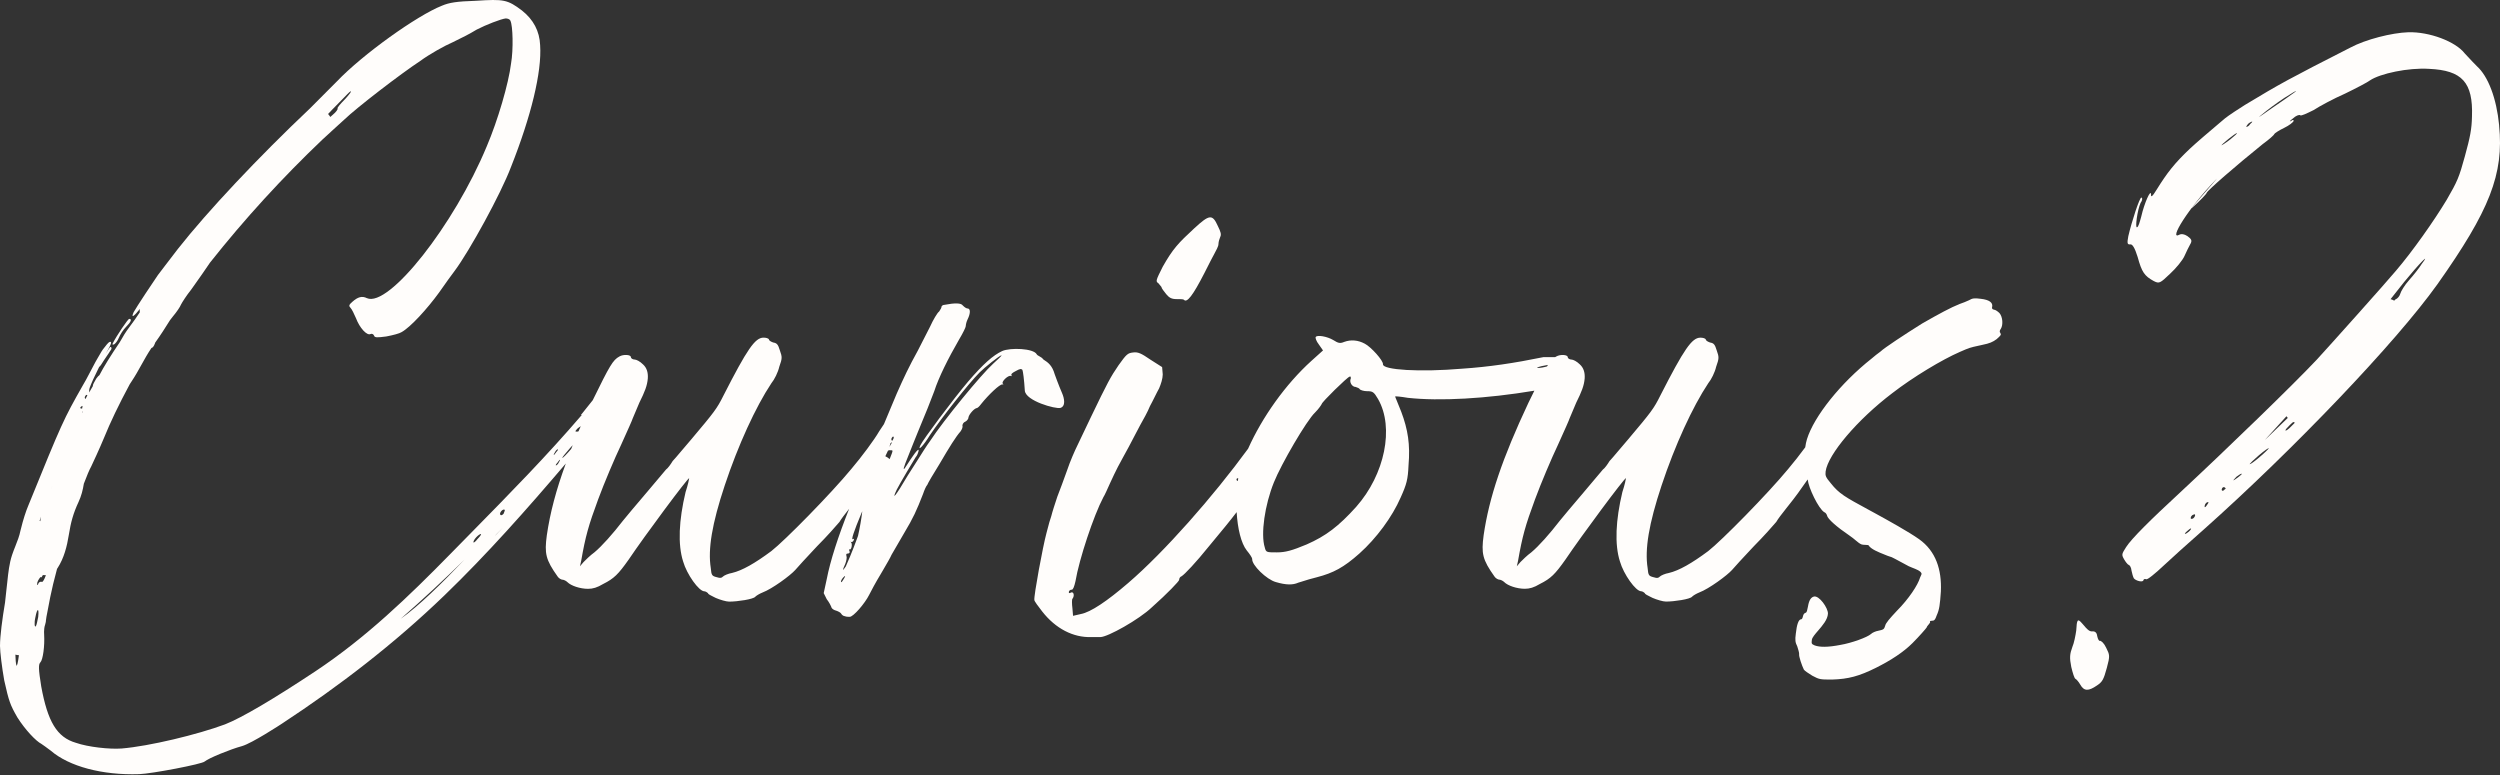
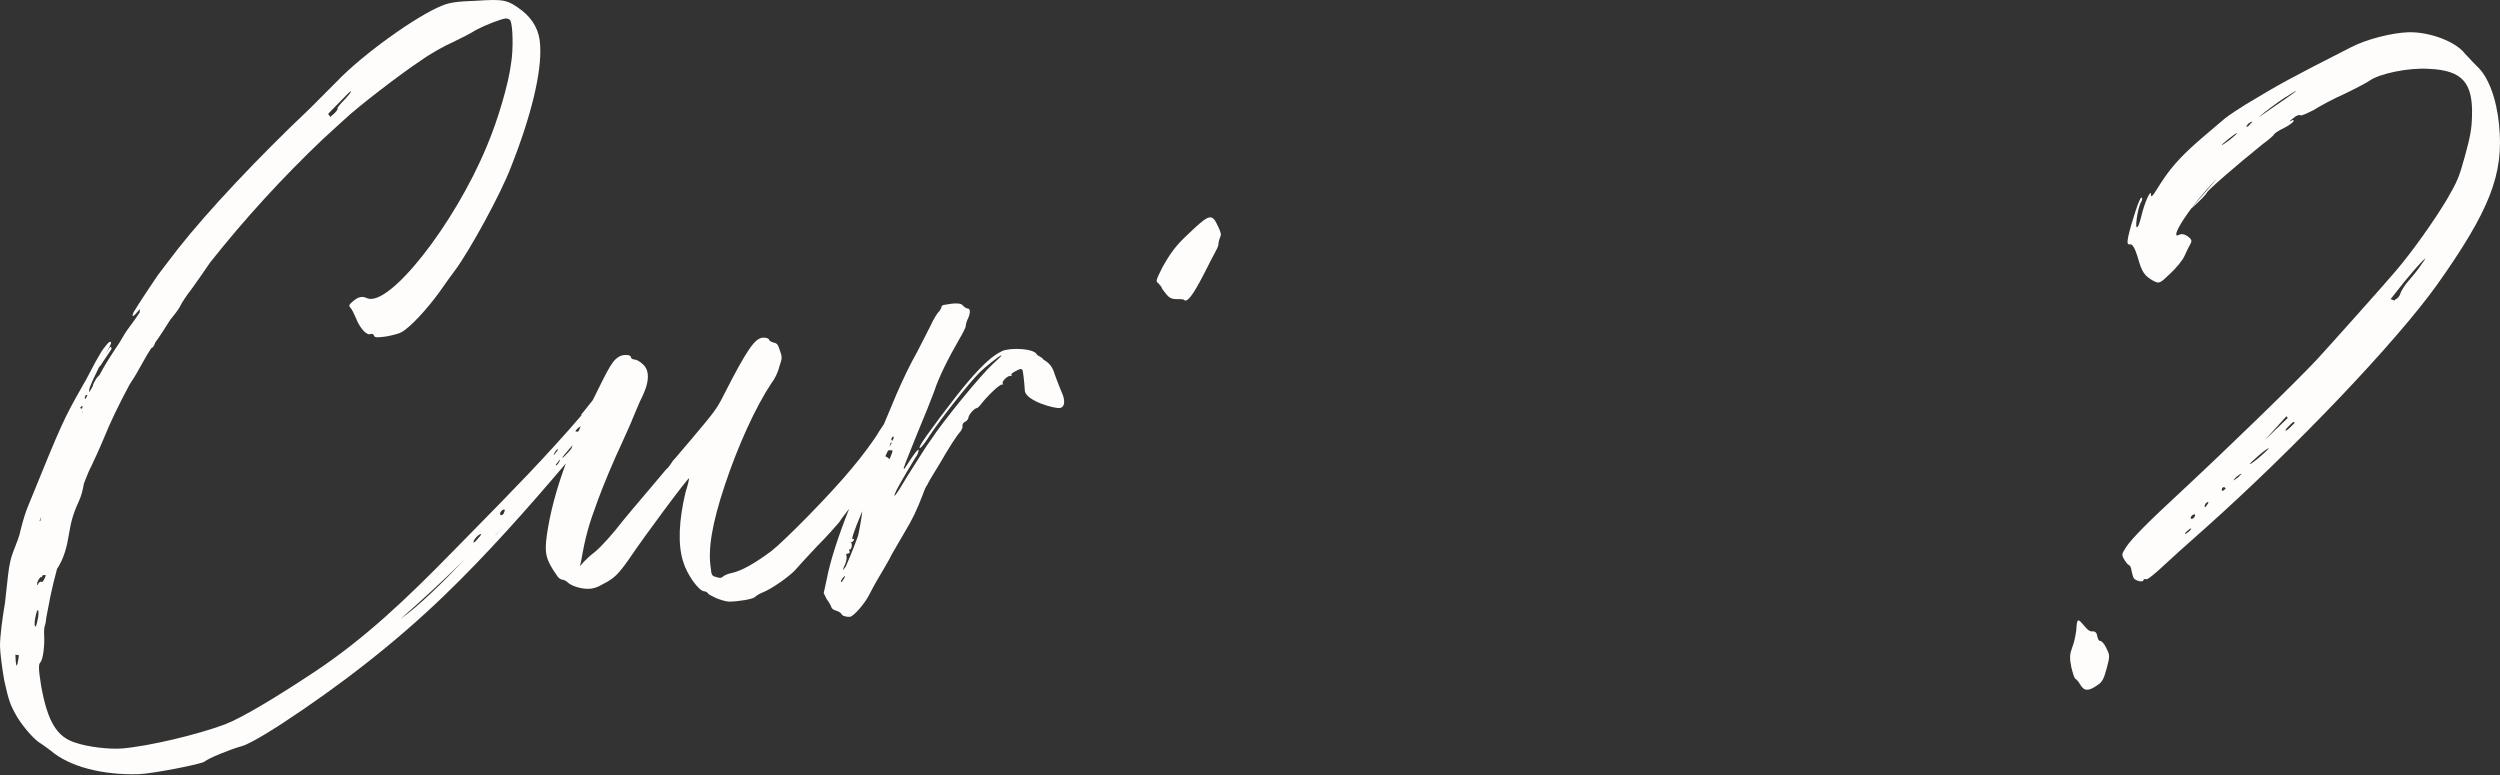
<svg xmlns="http://www.w3.org/2000/svg" width="200" height="62" viewBox="0 0 200 62" fill="none">
  <rect x="0" y="0" width="200" height="62" fill="#333333" stroke="none" />
  <path fill-rule="evenodd" clip-rule="evenodd" d="M84.967 31.453C85.142 31.855 85.285 32.507 84.813 32.64L84.835 32.632C84.45 32.74 82.034 32.07 81.985 31.242C81.936 30.415 81.841 29.686 81.792 29.587C81.694 29.491 81.599 29.491 81.259 29.686C80.968 29.833 80.87 29.929 80.919 30.027C80.951 30.092 80.935 30.108 80.87 30.076C80.674 29.98 80.046 30.564 80.239 30.709C80.303 30.742 80.286 30.758 80.19 30.758C79.997 30.709 79.077 31.586 78.495 32.315C78.35 32.511 78.205 32.656 78.108 32.656C77.912 32.706 77.526 33.143 77.477 33.386C77.477 33.533 77.332 33.678 77.234 33.727C77.09 33.776 76.992 33.923 76.992 34.068C77.041 34.164 76.945 34.361 76.848 34.506C76.461 34.945 75.977 35.723 75.152 37.133C74.668 37.912 74.232 38.643 74.183 38.788C74.086 38.886 73.941 39.225 73.843 39.518C73.31 40.88 73.068 41.416 72.341 42.631C71.952 43.312 71.468 44.139 71.323 44.383C71.242 44.585 70.928 45.123 70.629 45.634L70.628 45.635L70.628 45.635L70.626 45.639C70.566 45.741 70.507 45.842 70.45 45.939C70.064 46.573 69.675 47.302 69.53 47.594C69.19 48.275 68.27 49.346 67.979 49.346C67.883 49.346 67.69 49.346 67.592 49.296C67.495 49.296 67.35 49.2 67.301 49.102C67.252 49.004 67.057 48.908 66.912 48.859C66.719 48.81 66.575 48.714 66.526 48.616C66.479 48.471 66.332 48.179 66.139 47.936L65.897 47.449L66.139 46.33C66.428 44.844 67.039 42.954 67.932 40.703L67.869 40.784C67.59 41.138 67.297 41.51 67.157 41.757C66.915 42.047 66.139 42.924 65.364 43.702L65.18 43.898C64.511 44.615 63.841 45.333 63.619 45.6C63.23 46.038 61.777 47.108 61.002 47.4C60.759 47.498 60.517 47.644 60.419 47.742C60.273 47.936 59.013 48.13 58.335 48.13C58.093 48.13 57.608 47.983 57.268 47.838C57.242 47.824 57.215 47.811 57.188 47.798C57.166 47.787 57.143 47.776 57.121 47.765L57.12 47.765C56.873 47.645 56.637 47.531 56.637 47.449C56.589 47.402 56.444 47.304 56.346 47.304C55.911 47.304 54.942 45.941 54.651 44.92C54.213 43.559 54.311 41.612 54.844 39.374C55.038 38.79 55.135 38.304 55.135 38.255C55.038 38.206 51.597 42.828 50.289 44.773C49.464 45.939 49.127 46.281 48.253 46.718C47.769 47.008 47.429 47.106 47.042 47.106C46.411 47.106 45.684 46.863 45.393 46.571C45.298 46.475 45.104 46.377 45.007 46.377C44.909 46.377 44.716 46.279 44.618 46.133C43.647 44.771 43.551 44.284 43.745 42.826C44.003 41.042 44.486 39.203 45.265 37.082C42.163 40.725 38.977 44.331 35.548 47.637C31.554 51.487 27.182 54.854 22.561 57.888C22.482 57.941 20.174 59.453 19.361 59.688C18.421 59.942 16.683 60.655 16.373 60.92C16.172 61.127 12.158 61.895 11.134 61.932C8.179 62.028 5.522 61.315 4.055 60.048C3.741 59.815 3.428 59.582 3.304 59.506C2.878 59.288 2.025 58.397 1.388 57.39C0.806 56.374 0.716 56.113 0.34 54.439C0.159 53.42 0.004 52.171 0 51.673C0.002 50.888 0.181 49.521 0.403 48.201C0.434 47.892 0.469 47.583 0.504 47.273C0.529 47.053 0.554 46.833 0.578 46.612L0.588 46.519C0.664 45.804 0.74 45.08 0.967 44.395C1.046 44.155 1.138 43.925 1.229 43.695C1.391 43.288 1.551 42.884 1.639 42.441C1.651 42.382 1.665 42.327 1.683 42.274C1.842 41.612 2.072 40.895 2.27 40.431C4.985 33.754 5.077 33.562 6.623 30.834C6.75 30.638 6.973 30.213 7.231 29.723L7.231 29.722C7.363 29.471 7.504 29.203 7.645 28.94C7.729 28.798 7.806 28.664 7.876 28.539L7.877 28.539C8.044 28.244 8.182 28 8.329 27.83C8.355 27.802 8.387 27.759 8.425 27.71C8.56 27.532 8.755 27.277 8.867 27.36C8.96 27.43 8.71 27.855 8.556 28.118C8.512 28.192 8.476 28.253 8.457 28.29C8.505 28.217 8.546 28.153 8.582 28.098L8.583 28.097C8.761 27.822 8.81 27.746 8.849 27.751C8.863 27.753 8.876 27.766 8.894 27.785C8.897 27.787 8.9 27.791 8.903 27.794C8.95 27.843 8.903 27.988 8.806 28.086C8.775 28.148 8.667 28.306 8.543 28.487L8.543 28.488L8.542 28.488L8.542 28.488L8.542 28.489C8.469 28.595 8.392 28.708 8.321 28.815C8.177 29.058 7.983 29.351 7.934 29.351C7.535 30.149 7.299 30.677 7.181 31.008C7.134 31.136 7.126 31.267 7.134 31.398C7.232 31.222 7.332 31.048 7.434 30.877C7.433 30.876 7.433 30.876 7.432 30.875C7.43 30.874 7.427 30.872 7.427 30.869C7.415 30.782 7.554 30.542 7.693 30.302L7.698 30.292C7.81 30.135 7.896 30.047 7.955 30.011C8.27 29.389 8.899 28.38 9.585 27.371C9.819 26.952 10.063 26.541 10.357 26.159C10.648 25.779 10.918 25.385 11.183 24.986C11.173 24.898 11.173 24.808 11.189 24.716C10.762 25.264 10.44 25.538 10.694 24.972C10.839 24.68 12.39 22.346 12.632 22.005C12.684 21.927 12.91 21.634 13.227 21.224C13.51 20.856 13.866 20.395 14.232 19.913C16.605 16.897 20.677 12.568 24.796 8.675L26.93 6.534C29.014 4.346 33.376 1.232 35.362 0.453C35.943 0.208 36.525 0.112 38.076 0.063C40.305 -0.082 40.596 -0.035 41.758 0.841C42.678 1.571 43.163 2.494 43.211 3.614C43.356 5.755 42.485 9.307 40.885 13.344C40.06 15.532 37.541 20.105 36.378 21.662L36.357 21.691C36.183 21.924 35.628 22.669 35.118 23.413C34.198 24.678 32.84 26.186 32.114 26.576C31.969 26.674 31.436 26.819 30.903 26.917C30.176 27.013 29.983 27.013 29.934 26.868C29.885 26.723 29.741 26.674 29.643 26.723C29.354 26.87 28.772 26.237 28.48 25.458C28.336 25.117 28.143 24.729 28.045 24.631C27.898 24.486 27.898 24.387 28.189 24.144C28.625 23.754 28.965 23.658 29.352 23.852C31.096 24.631 36.329 18.015 38.947 11.691C39.818 9.648 40.691 6.681 40.885 5.075C41.078 3.955 41.029 2.057 40.836 1.669C40.789 1.524 40.594 1.475 40.449 1.475C40.075 1.522 38.878 1.982 38.143 2.364C38.096 2.388 38.053 2.413 38.009 2.441C37.675 2.652 36.911 3.052 36.234 3.371C35.554 3.663 34.343 4.344 33.616 4.879C32.065 5.9 28.576 8.575 27.51 9.597C27.262 9.814 26.878 10.168 26.494 10.522L26.494 10.523C26.274 10.725 26.055 10.928 25.861 11.105C25.855 11.11 25.849 11.115 25.843 11.12C25.838 11.125 25.832 11.13 25.826 11.135C22.59 14.214 19.571 17.512 16.799 21.012C16.463 21.515 15.962 22.234 15.295 23.168C14.906 23.654 14.568 24.189 14.47 24.383C14.421 24.529 14.13 24.966 13.839 25.307C13.768 25.397 13.704 25.48 13.64 25.563L13.64 25.564L13.601 25.613C13.22 26.226 12.832 26.831 12.414 27.412L12.411 27.421L12.408 27.43L12.408 27.43C12.399 27.453 12.391 27.477 12.386 27.497C12.303 27.72 12.205 27.826 12.117 27.837C11.823 28.268 11.567 28.729 11.311 29.19C11.067 29.631 10.822 30.071 10.544 30.486C10.523 30.518 10.503 30.55 10.482 30.581C10.449 30.633 10.415 30.685 10.381 30.736C9.485 32.403 8.822 33.794 8.329 35.01C7.932 35.964 7.436 37.023 7.299 37.311C7.145 37.589 6.941 38.077 6.707 38.698C6.628 39.189 6.514 39.667 6.277 40.173C5.86 41.064 5.661 41.804 5.508 42.776C5.359 43.714 5.125 44.638 4.606 45.445C4.599 45.455 4.592 45.465 4.585 45.475C4.578 45.484 4.571 45.494 4.564 45.504C4.332 46.366 4.142 47.151 4.018 47.772C3.953 48.123 3.887 48.462 3.83 48.752C3.737 49.226 3.67 49.57 3.676 49.625C3.68 49.662 3.664 49.817 3.609 49.977C3.574 50.075 3.552 50.177 3.542 50.277C3.523 50.457 3.515 50.643 3.532 50.776C3.584 51.675 3.436 52.78 3.232 52.986C3.08 53.142 3.061 53.461 3.3 54.925C3.814 57.715 4.541 58.983 6.08 59.427C7.035 59.762 8.771 59.954 9.732 59.88C11.936 59.698 15.816 58.763 17.998 57.95C19.36 57.418 21.965 55.871 25.236 53.7C29.268 51.021 32.676 47.742 36.05 44.295C36.602 43.731 37.156 43.168 37.709 42.606C40.725 39.539 43.743 36.47 46.541 33.2H46.474C46.792 32.814 47.117 32.405 47.419 32.017C48.785 29.23 49.029 28.805 49.55 28.519C49.888 28.325 50.47 28.374 50.47 28.568C50.47 28.664 50.616 28.762 50.761 28.762C50.906 28.762 51.197 28.907 51.439 29.15C51.729 29.41 51.858 29.784 51.825 30.27C51.779 30.852 51.583 31.339 51.148 32.215C50.857 32.895 50.614 33.48 50.614 33.48C50.614 33.529 50.179 34.502 49.694 35.572C49.161 36.692 48.337 38.637 47.852 39.951C47.077 42.043 46.834 42.919 46.495 44.865L46.397 45.302L46.688 44.961C46.834 44.814 47.221 44.425 47.561 44.182C48.143 43.696 49.014 42.723 49.839 41.653C50.022 41.416 50.898 40.383 51.727 39.407L51.728 39.406L51.731 39.403L51.734 39.399C52.435 38.573 53.101 37.789 53.279 37.566C53.425 37.47 53.668 37.129 53.812 36.886C53.925 36.773 54.202 36.444 54.539 36.045L54.54 36.045L54.54 36.044C54.781 35.759 55.052 35.439 55.314 35.135C57.156 32.947 57.35 32.703 57.883 31.633C59.772 27.935 60.403 27.011 61.081 27.011C61.274 27.011 61.468 27.058 61.517 27.156C61.517 27.254 61.712 27.35 61.856 27.399C62.148 27.448 62.245 27.546 62.39 28.033C62.583 28.568 62.583 28.666 62.341 29.346C62.243 29.784 61.952 30.368 61.71 30.66C60.45 32.558 59.045 35.623 57.979 38.833C56.961 41.898 56.621 43.941 56.863 45.449C56.912 46.033 56.961 46.08 57.348 46.178C57.639 46.275 57.734 46.227 57.832 46.129C57.928 46.031 58.268 45.886 58.559 45.837C59.381 45.643 60.399 45.059 61.708 44.086C62.774 43.259 66.459 39.514 68.105 37.519C68.93 36.547 69.947 35.184 70.334 34.504C70.475 34.299 70.605 34.101 70.721 33.923V33.919C70.866 33.58 71.047 33.143 71.228 32.706L71.229 32.705L71.231 32.702L71.231 32.7C71.412 32.264 71.594 31.827 71.739 31.488C72.319 30.176 72.708 29.349 73.434 28.035C73.55 27.803 73.709 27.493 73.876 27.169L73.877 27.168C74.06 26.813 74.251 26.442 74.403 26.137C74.645 25.601 74.985 25.019 75.13 24.921L75.144 24.9C75.235 24.76 75.323 24.624 75.323 24.531C75.323 24.484 75.421 24.386 75.565 24.386C76.405 24.223 76.89 24.24 77.019 24.434C77.163 24.58 77.308 24.678 77.406 24.678C77.648 24.678 77.648 25.068 77.406 25.554C77.31 25.748 77.261 25.991 77.261 26.09C77.261 26.188 77.019 26.674 76.728 27.16C75.856 28.668 75.081 30.225 74.741 31.296C74.548 31.831 73.966 33.29 73.432 34.555C73.303 34.875 73.186 35.163 73.081 35.423C72.436 37.018 72.233 37.521 72.317 37.521C72.349 37.521 72.446 37.369 72.594 37.138C72.667 37.023 72.753 36.888 72.85 36.743C73.335 36.014 73.626 35.721 73.432 36.257C73.383 36.404 73.288 36.549 73.239 36.598C73.141 36.745 71.979 38.69 71.737 39.176C71.301 40.1 71.641 39.712 72.61 38.057C72.849 37.697 73.121 37.263 73.389 36.836L73.389 36.836C73.772 36.225 74.147 35.628 74.403 35.284C75.519 33.58 78.523 29.933 79.443 29.105C79.879 28.717 80.17 28.425 80.121 28.425C79.976 28.425 78.763 29.398 78.376 29.788C77.456 30.711 75.323 33.435 74.403 34.798C73.87 35.674 73.385 36.161 73.628 35.625C73.821 35.188 76.294 31.88 77.456 30.517C78.668 29.107 79.443 28.427 80.17 28.086C80.799 27.796 82.698 27.861 82.94 28.347C82.982 28.413 83.055 28.452 83.139 28.497C83.245 28.554 83.369 28.621 83.475 28.762C83.864 29.005 84.182 29.256 84.375 29.937C84.375 29.937 84.68 30.795 84.967 31.453ZM3.074 46.671C3.12 46.575 3.226 46.516 3.344 46.546V46.55C3.418 46.595 3.552 46.348 3.672 46.015C3.591 46.019 3.509 46.015 3.43 46.005C3.352 46.146 3.304 46.219 3.3 46.193C3.283 46.058 3.061 46.36 2.986 46.591L2.977 46.675C2.974 46.703 2.971 46.731 2.968 46.759C2.969 46.761 2.969 46.764 2.97 46.767C2.97 46.77 2.971 46.773 2.972 46.775C2.978 46.818 3.033 46.812 3.074 46.671ZM6.601 33C6.593 32.965 6.587 32.93 6.583 32.895H6.581C6.562 32.943 6.556 32.983 6.579 33.004C6.583 33.004 6.586 33.003 6.59 33.002C6.593 33.001 6.597 33 6.601 33ZM3.234 41.622C3.238 41.598 3.242 41.574 3.245 41.551V41.548C3.252 41.498 3.26 41.449 3.269 41.4C3.273 41.377 3.277 41.354 3.281 41.332L3.242 41.448C3.216 41.523 3.191 41.596 3.167 41.669C3.176 41.673 3.186 41.677 3.195 41.681L3.196 41.681L3.209 41.687C3.214 41.689 3.219 41.691 3.224 41.694C3.227 41.67 3.231 41.646 3.234 41.622ZM4.118 39.038C4.108 39.062 4.099 39.087 4.089 39.111C4.128 39.019 4.165 38.927 4.195 38.835C4.17 38.902 4.143 38.971 4.118 39.038ZM27.355 7.976L27.354 7.977C27.148 8.19 26.912 8.434 26.669 8.677L26.667 8.675C26.522 8.835 26.38 8.984 26.246 9.119C26.313 9.192 26.374 9.272 26.425 9.358L26.437 9.345C26.494 9.288 26.555 9.237 26.618 9.186C26.897 8.961 27.05 8.718 27.007 8.675C26.96 8.628 27.231 8.307 27.599 7.936C27.626 7.911 27.652 7.882 27.674 7.856C27.992 7.492 28.167 7.267 28.027 7.314C27.937 7.375 27.683 7.637 27.355 7.976L27.355 7.976ZM6.986 31.637C6.974 31.588 6.951 31.572 6.87 31.616C6.821 31.668 6.774 31.764 6.78 31.808C6.79 31.882 6.813 31.913 6.843 31.911C6.89 31.819 6.937 31.727 6.986 31.637ZM6.575 32.675C6.579 32.607 6.589 32.54 6.605 32.471C6.503 32.497 6.42 32.583 6.424 32.624C6.432 32.691 6.497 32.699 6.575 32.675ZM1.231 52.371C1.24 52.754 1.264 53.054 1.313 53.23H1.311C1.358 53.35 1.437 53.013 1.514 52.416C1.415 52.412 1.319 52.396 1.231 52.371ZM2.866 50.093C2.917 50.042 2.99 49.715 3.059 49.346L3.057 49.343C3.139 48.61 2.97 48.63 2.833 49.372C2.721 49.84 2.77 50.24 2.866 50.093ZM32.053 49.505C33.813 47.97 35.509 46.391 37.152 44.775C35.332 46.687 33.514 48.471 32.053 49.505ZM46.462 34.093C46.395 34.134 46.319 34.185 46.232 34.252H46.23C45.978 34.51 45.984 34.555 46.208 34.526C46.223 34.525 46.242 34.518 46.261 34.512C46.268 34.51 46.274 34.508 46.281 34.506C46.34 34.371 46.401 34.232 46.462 34.093ZM37.885 43.396C37.889 43.438 38.047 43.33 38.194 43.13C38.395 42.924 38.493 42.776 38.487 42.732C38.365 42.656 37.807 43.224 37.885 43.396ZM39.739 42.711C39.788 42.658 39.975 42.468 40.227 42.215C39.684 42.789 39.431 43.048 39.739 42.711ZM40.003 41.14C40.055 41.254 40.149 41.243 40.284 41.105C40.374 40.913 40.415 40.772 40.358 40.778C40.236 40.703 39.981 40.962 40.003 41.14ZM44.614 35.948C44.557 35.956 44.455 36.058 44.41 36.154C44.315 36.301 44.268 36.398 44.325 36.391C44.325 36.391 44.426 36.287 44.522 36.14C44.624 36.038 44.671 35.942 44.614 35.948ZM44.486 37.231C44.542 37.223 44.644 37.121 44.689 37.025H44.687C44.783 36.878 44.83 36.782 44.773 36.788C44.773 36.788 44.671 36.892 44.575 37.039C44.475 37.141 44.429 37.237 44.486 37.231ZM45.625 35.821C45.275 36.228 44.976 36.581 44.982 36.626C44.99 36.694 45.365 36.304 45.695 35.915L45.817 35.615L45.812 35.62C45.756 35.678 45.695 35.742 45.625 35.821ZM71.036 36.058C70.977 36.197 70.908 36.342 70.827 36.498V36.5C70.953 36.557 71.069 36.635 71.171 36.731C71.315 36.379 71.417 36.103 71.399 36.067C71.399 36.017 71.301 36.017 71.156 36.017C71.112 36.017 71.073 36.032 71.036 36.058ZM71.254 35.578C71.391 35.352 71.397 35.339 71.24 35.456C71.216 35.556 71.187 35.654 71.154 35.752C71.181 35.701 71.213 35.639 71.254 35.578ZM71.303 35.141C71.352 35.335 71.399 35.286 71.496 35.043L71.499 35.045C71.499 34.947 71.499 34.898 71.401 34.947C71.352 34.996 71.303 35.092 71.303 35.141ZM67.425 46.435C67.452 46.392 67.483 46.34 67.523 46.281C67.668 46.038 67.619 46.038 67.474 46.183C67.379 46.281 67.281 46.426 67.281 46.524C67.281 46.573 67.33 46.573 67.33 46.573C67.359 46.544 67.387 46.498 67.425 46.435ZM67.619 45.114C67.377 45.649 67.377 45.745 67.668 45.308H67.666C67.761 45.114 68.199 44.092 68.586 43.022C68.596 42.993 68.606 42.964 68.617 42.936C68.625 42.915 68.633 42.894 68.641 42.873C68.789 42.217 68.903 41.561 68.983 40.903C68.974 40.923 68.964 40.944 68.954 40.965L68.944 40.987C68.938 41.001 68.932 41.014 68.926 41.028C68.297 42.535 68.054 43.265 68.248 43.12C68.297 43.073 68.346 43.12 68.297 43.218C68.248 43.314 68.201 43.363 68.103 43.363C68.054 43.314 68.006 43.314 68.103 43.412C68.201 43.559 68.103 44.045 67.959 43.947C67.91 43.947 67.91 43.994 67.959 44.092C68.008 44.188 67.959 44.286 67.814 44.286C67.717 44.286 67.668 44.336 67.717 44.481C67.763 44.579 67.717 44.871 67.619 45.114Z" fill="#FFFDFB" />
  <path d="M92.832 22.853C92.785 22.792 92.728 22.718 92.671 22.661H92.673C92.432 22.514 92.479 22.419 93.008 21.358L93.013 21.347C93.837 19.888 94.275 19.439 95.535 18.272C96.748 17.155 96.99 17.106 97.426 18.078C97.668 18.564 97.717 18.761 97.619 18.955C97.573 19.053 97.475 19.345 97.475 19.539C97.475 19.702 97.302 20.022 97.092 20.41L97.09 20.413C97.051 20.485 97.011 20.56 96.97 20.636C96.856 20.85 96.85 20.861 96.83 20.904C96.802 20.963 96.747 21.08 96.357 21.836C95.435 23.636 94.951 24.269 94.709 23.977C94.66 23.928 94.369 23.928 94.126 23.928C93.738 23.928 93.544 23.83 93.302 23.538C93.107 23.294 92.913 23.051 92.913 22.953C92.893 22.933 92.865 22.896 92.832 22.853Z" fill="#FFFDFB" />
-   <path fill-rule="evenodd" clip-rule="evenodd" d="M159.523 24.778C159.372 24.739 159.333 24.663 159.372 24.551C159.447 24.21 159.146 23.981 158.464 23.905C157.935 23.83 157.784 23.866 157.52 24.02C157.369 24.095 156.99 24.247 156.764 24.322C156.085 24.588 155.101 25.119 153.778 25.877C152.38 26.75 150.717 27.849 150.452 28.114C150.441 28.125 150.406 28.151 150.353 28.19C150.22 28.288 149.977 28.466 149.734 28.682C147.24 30.654 145.123 33.31 144.558 35.131C144.499 35.321 144.452 35.548 144.419 35.785C143.994 36.365 143.495 36.998 143.053 37.521C141.407 39.516 137.722 43.261 136.656 44.088C135.347 45.061 134.329 45.645 133.507 45.839C133.216 45.888 132.876 46.033 132.78 46.132C132.683 46.23 132.587 46.277 132.296 46.181C131.909 46.083 131.86 46.035 131.811 45.451C131.569 43.943 131.909 41.9 132.927 38.835C133.993 35.625 135.398 32.56 136.658 30.662C136.9 30.37 137.191 29.786 137.289 29.349C137.531 28.668 137.531 28.57 137.338 28.035C137.193 27.548 137.096 27.45 136.804 27.401C136.66 27.352 136.465 27.256 136.465 27.158C136.416 27.06 136.222 27.013 136.029 27.013C135.351 27.013 134.72 27.937 132.831 31.635C132.298 32.706 132.105 32.949 130.262 35.137C130 35.44 129.73 35.759 129.49 36.044L129.488 36.046C129.151 36.446 128.873 36.775 128.76 36.888C128.616 37.131 128.373 37.472 128.227 37.568C128.048 37.792 127.379 38.58 126.675 39.409L126.675 39.41C125.846 40.386 124.97 41.418 124.787 41.655C123.963 42.725 123.091 43.698 122.509 44.184C122.169 44.427 121.783 44.816 121.636 44.963L121.345 45.304L121.443 44.867C121.783 42.922 122.025 42.045 122.8 39.953C123.285 38.639 124.109 36.694 124.642 35.574C125.127 34.504 125.562 33.531 125.562 33.482C125.562 33.482 125.805 32.898 126.096 32.217C126.531 31.341 126.727 30.854 126.774 30.272C126.806 29.786 126.677 29.413 126.387 29.152C126.145 28.909 125.854 28.764 125.709 28.764C125.564 28.764 125.418 28.666 125.418 28.57C125.418 28.376 124.836 28.327 124.498 28.521L124.49 28.526L124.472 28.536C124.452 28.547 124.433 28.559 124.414 28.57H123.48C121.105 29.056 119.118 29.349 116.987 29.494C113.547 29.786 110.638 29.592 110.638 29.152C110.687 28.86 109.669 27.742 109.185 27.497C108.652 27.205 108.069 27.156 107.538 27.352C107.198 27.497 107.054 27.45 106.665 27.207C106.181 26.915 105.356 26.77 105.258 26.964C105.21 27.013 105.307 27.305 105.501 27.548L105.841 28.035L104.921 28.862C102.84 30.742 100.978 33.372 99.848 35.895C97.047 39.728 93.156 44.15 90.255 46.64C88.559 48.099 87.251 48.976 86.475 49.121L85.844 49.266L85.795 48.681C85.746 48.291 85.746 47.952 85.795 47.903C85.989 47.66 85.893 47.27 85.651 47.417C85.553 47.466 85.506 47.466 85.506 47.368C85.506 47.27 85.604 47.173 85.748 47.173C85.846 47.173 85.942 46.93 86.039 46.493C86.331 44.742 87.493 41.24 88.268 39.779C88.366 39.634 88.608 39.099 88.802 38.659C88.995 38.222 89.286 37.638 89.433 37.346C89.514 37.183 89.669 36.901 89.85 36.574L89.85 36.574C89.995 36.312 90.155 36.021 90.306 35.74C90.466 35.418 90.67 35.037 90.854 34.695C91.003 34.416 91.139 34.163 91.226 33.989L91.247 33.952C91.446 33.6 91.815 32.95 92.001 32.481C92.123 32.262 92.256 31.994 92.383 31.739C92.51 31.484 92.631 31.241 92.728 31.071C92.873 30.73 93.019 30.293 93.019 29.951L92.97 29.367L92.05 28.782C91.275 28.247 91.032 28.149 90.646 28.198C90.21 28.247 90.112 28.343 89.484 29.22C88.853 30.143 88.61 30.583 87.255 33.404C86.866 34.232 86.381 35.253 86.188 35.642C85.995 36.03 85.606 36.906 85.364 37.636C85.121 38.316 84.781 39.242 84.588 39.728L84.553 39.834L84.553 39.834C84.407 40.276 84.192 40.925 84.104 41.285C84.001 41.561 83.897 41.962 83.811 42.293L83.811 42.293C83.776 42.427 83.745 42.55 83.717 42.648C83.426 43.718 82.699 47.658 82.748 47.999C82.748 48.097 83.039 48.485 83.379 48.922C84.446 50.285 85.85 51.015 87.305 50.966H88.032C88.614 50.966 91.134 49.556 92.152 48.581C93.412 47.462 94.332 46.489 94.332 46.393C94.332 46.297 94.381 46.15 94.525 46.101C94.768 45.956 95.688 44.981 96.705 43.716C97.79 42.413 98.452 41.606 98.932 40.97C99.007 42.274 99.286 43.459 99.74 44.035C99.983 44.327 100.176 44.62 100.176 44.715C100.127 45.202 101.338 46.37 102.067 46.565C102.891 46.808 103.425 46.808 103.86 46.614C103.922 46.598 104.035 46.562 104.181 46.516L104.181 46.515C104.487 46.418 104.936 46.275 105.362 46.176C106.671 45.835 107.495 45.398 108.755 44.278C110.113 43.063 111.373 41.361 112.051 39.804C112.535 38.733 112.633 38.345 112.682 37.225C112.826 35.57 112.633 34.354 112.1 32.944C111.977 32.623 111.854 32.328 111.763 32.108L111.763 32.107C111.674 31.894 111.615 31.752 111.615 31.729C111.566 31.68 112.051 31.729 112.633 31.827C115.165 32.105 118.925 31.896 122.749 31.255L122.739 31.276C122.599 31.559 122.446 31.869 122.277 32.217C120.193 36.645 119.126 39.806 118.691 42.822C118.497 44.28 118.593 44.767 119.564 46.129C119.662 46.275 119.855 46.373 119.953 46.373C120.05 46.373 120.244 46.471 120.339 46.567C120.63 46.859 121.357 47.102 121.986 47.102C122.373 47.102 122.713 47.004 123.197 46.714C124.07 46.277 124.408 45.935 125.233 44.769C126.542 42.824 129.981 38.202 130.079 38.251C130.079 38.3 129.981 38.786 129.788 39.37C129.255 41.608 129.157 43.555 129.595 44.916C129.886 45.937 130.855 47.3 131.29 47.3C131.388 47.3 131.533 47.398 131.581 47.445C131.581 47.527 131.817 47.641 132.064 47.761L132.125 47.79C132.154 47.805 132.184 47.819 132.212 47.834C132.552 47.979 133.037 48.126 133.279 48.126C133.957 48.126 135.217 47.932 135.363 47.737C135.461 47.639 135.703 47.494 135.945 47.396C136.721 47.104 138.174 46.033 138.563 45.596C138.785 45.329 139.454 44.612 140.123 43.895L140.125 43.894L140.308 43.698C141.083 42.919 141.859 42.043 142.101 41.753C142.248 41.493 142.564 41.093 142.857 40.723L142.857 40.723L142.857 40.722C142.949 40.607 143.038 40.495 143.119 40.39C143.574 39.83 144.124 39.07 144.615 38.355C144.68 39.031 145.484 40.692 145.936 40.972C146.05 41.011 146.125 41.124 146.162 41.238C146.2 41.504 146.964 42.174 147.939 42.832C148.162 42.982 148.326 43.12 148.464 43.237C148.634 43.379 148.766 43.49 148.922 43.553C148.984 43.579 149.105 43.584 149.195 43.588C149.22 43.589 149.243 43.59 149.262 43.592C149.271 43.592 149.283 43.593 149.296 43.594C149.364 43.597 149.472 43.603 149.488 43.629C149.667 43.932 150.296 44.181 150.737 44.355C150.837 44.395 150.927 44.431 151 44.462C151.043 44.482 151.113 44.503 151.181 44.524C151.22 44.536 151.259 44.548 151.292 44.559C151.301 44.562 151.309 44.565 151.316 44.567C151.325 44.571 151.333 44.574 151.34 44.577C151.44 44.618 151.725 44.773 152.074 44.962L152.075 44.962C152.27 45.068 152.486 45.184 152.7 45.298C152.774 45.337 152.881 45.378 152.998 45.423C153.289 45.535 153.644 45.672 153.719 45.866C153.742 45.923 153.693 46.021 153.651 46.105C153.632 46.144 153.614 46.18 153.605 46.207C153.43 46.808 152.698 47.913 151.753 48.863C151.187 49.47 150.845 49.85 150.809 50.077C150.733 50.343 150.658 50.379 150.279 50.457C150.053 50.496 149.789 50.608 149.675 50.723C149.374 50.988 148.126 51.444 147.218 51.595C146.235 51.785 145.594 51.785 145.176 51.634C144.912 51.52 144.912 51.483 144.95 51.178C144.981 50.991 145.197 50.742 145.443 50.457C145.797 50.047 146.213 49.566 146.235 49.092C146.255 48.649 145.527 47.603 145.101 47.727C144.766 47.824 144.685 48.254 144.622 48.591C144.581 48.808 144.547 48.987 144.458 49.017C144.344 49.055 144.269 49.131 144.232 49.319C144.193 49.47 144.157 49.546 144.081 49.546C143.892 49.546 143.741 49.962 143.666 50.684C143.591 51.215 143.627 51.405 143.78 51.707C143.855 51.934 143.931 52.2 143.931 52.314C143.892 52.504 144.157 53.262 144.309 53.567C144.381 53.676 144.661 53.852 144.948 54.033L144.948 54.033L144.989 54.059C145.555 54.364 145.632 54.364 146.577 54.364C147.861 54.325 148.73 54.098 150.092 53.416C151.301 52.809 152.284 52.163 153.003 51.444C153.532 50.913 154.098 50.267 154.137 50.191C154.137 50.153 154.212 50.04 154.287 49.965C154.363 49.889 154.438 49.775 154.401 49.738C154.365 49.699 154.44 49.662 154.552 49.662C154.741 49.662 154.816 49.587 154.93 49.245C155.156 48.753 155.195 48.373 155.27 47.31C155.346 45.566 154.865 44.088 153.532 43.138C152.71 42.552 150.941 41.573 150.055 41.089C149.866 40.985 149.688 40.889 149.521 40.798L149.512 40.793C147.596 39.753 147.125 39.497 146.465 38.661C146.05 38.169 146.011 38.055 146.05 37.713C146.239 36.349 148.582 33.578 151.379 31.455C153.042 30.166 155.384 28.762 156.783 28.155C157.56 27.815 157.582 27.811 158.308 27.651L158.309 27.651C158.359 27.64 158.412 27.628 158.468 27.616C158.509 27.607 158.552 27.597 158.596 27.587C159.162 27.473 159.427 27.36 159.73 27.132C160.07 26.829 160.109 26.79 160.031 26.639C159.956 26.564 159.956 26.449 160.07 26.298C160.259 25.996 160.221 25.35 159.956 25.046C159.805 24.894 159.616 24.78 159.541 24.78L159.523 24.778ZM99.024 38.483L99.024 38.484C98.961 38.459 98.922 38.422 98.922 38.373C98.922 38.298 98.953 38.251 99.06 38.259C99.048 38.332 99.036 38.408 99.024 38.483ZM108.501 40.541C107.097 42.098 106.079 42.877 104.528 43.557C103.365 44.043 102.832 44.19 102.152 44.19C101.328 44.19 101.279 44.19 101.183 43.8C100.844 42.73 101.183 40.394 101.91 38.594C102.492 37.135 104.528 33.633 105.206 33C105.497 32.708 105.69 32.415 105.739 32.319C105.739 32.174 107.774 30.178 107.968 30.131C108.065 30.082 108.065 30.18 108.065 30.276C107.921 30.568 108.163 30.956 108.452 30.956L108.456 30.958C108.599 31.006 108.744 31.055 108.792 31.151C108.841 31.2 109.083 31.296 109.374 31.296C109.81 31.296 109.908 31.345 110.247 31.927C111.556 34.213 110.781 37.959 108.503 40.537L108.501 40.541ZM123.378 29.402C123.087 29.451 122.894 29.451 122.992 29.402C123.087 29.338 123.564 29.23 123.834 29.193C123.81 29.23 123.785 29.269 123.761 29.312C123.649 29.346 123.515 29.379 123.38 29.402H123.378Z" fill="#FFFDFB" />
-   <path d="M9.511 27.017C9.415 27.26 9.222 27.503 9.124 27.552C8.978 27.599 8.978 27.552 9.027 27.454C9.318 26.872 10.238 25.509 10.335 25.509C10.578 25.509 10.482 25.753 10.093 26.141C9.851 26.384 9.609 26.774 9.511 27.017Z" fill="#FFFDFB" />
-   <path fill-rule="evenodd" clip-rule="evenodd" d="M199.932 10.03C199.724 7.854 199.046 6.103 198.159 5.304C197.896 5.044 197.595 4.72 197.378 4.486L197.378 4.486C197.301 4.403 197.234 4.332 197.184 4.278C196.443 3.316 194.344 2.535 192.673 2.58C191.356 2.621 189.25 3.15 188.012 3.816C183.129 6.303 182.421 6.689 179.603 8.389C179.268 8.591 178.234 9.272 178.008 9.462C177.877 9.573 177.72 9.706 177.547 9.852C176.782 10.5 175.701 11.415 175.193 11.895C173.945 13.074 173.357 13.847 172.553 15.138C172.186 15.743 172.066 15.81 172.084 15.563C172.072 15.054 171.539 16.27 171.303 17.314C171.175 17.784 171.071 18.158 170.965 18.18C170.786 18.282 170.997 16.777 171.244 16.239C171.402 16.031 171.407 15.831 171.313 15.804C171.172 15.765 170.527 17.757 170.265 18.895C170.157 19.472 170.179 19.578 170.438 19.549C170.59 19.541 170.774 19.792 171.014 20.565C171.339 21.764 171.555 22.077 172.298 22.483C172.74 22.706 172.799 22.671 173.617 21.889C174.085 21.464 174.619 20.802 174.755 20.487C174.891 20.172 175.113 19.729 175.211 19.553C175.394 19.251 175.327 19.13 174.991 18.887C174.737 18.716 174.49 18.699 174.37 18.767C173.418 19.31 175.101 16.603 177.269 14.376C177.491 14.14 177.159 14.521 176.71 15.034L176.709 15.035C176.015 15.83 175.042 16.944 175.414 16.587C176.015 16.045 176.51 15.526 176.534 15.432C176.585 15.244 178.83 13.291 181.022 11.524C181.525 11.158 181.92 10.812 181.946 10.719C181.959 10.671 182.329 10.42 182.734 10.23C183.137 10.038 183.463 9.774 183.487 9.681C183.514 9.587 183.42 9.56 183.288 9.676C183.109 9.779 183.194 9.65 183.444 9.468C183.648 9.272 183.935 9.149 184.014 9.221C184.096 9.294 184.556 9.069 185.079 8.812L185.083 8.81C185.572 8.491 186.691 7.891 187.607 7.488C188.535 7.039 189.415 6.575 189.606 6.426C190.406 5.89 192.651 5.4 194.33 5.508C196.962 5.629 197.856 6.581 197.758 9.329C197.736 10.332 197.615 10.956 197.19 12.502C196.728 14.19 196.592 14.507 195.735 15.986C194.719 17.674 192.993 20.123 191.664 21.674C190.986 22.496 186.207 27.837 185.352 28.762C183.508 30.726 178.24 35.832 174.395 39.411C172.04 41.587 170.523 43.085 170.086 43.772C169.731 44.329 169.719 44.376 169.923 44.736C170.024 44.916 170.206 45.167 170.299 45.194C170.393 45.22 170.495 45.398 170.523 45.66C170.566 45.872 170.641 46.146 170.708 46.266C170.857 46.459 171.417 46.614 171.47 46.426C171.496 46.332 171.555 46.297 171.696 46.336C171.777 46.409 172.424 45.88 173.169 45.177C173.817 44.566 174.955 43.556 175.895 42.721C176.036 42.596 176.172 42.475 176.302 42.36C183.481 35.965 191.649 27.422 194.99 22.745C199.171 16.836 200.321 13.924 199.928 10.032L199.932 10.03ZM178.413 11.158C178.089 11.421 177.733 11.626 177.733 11.626C177.686 11.613 177.951 11.383 178.274 11.119C178.598 10.855 178.909 10.639 178.956 10.651C179.003 10.663 178.738 10.894 178.415 11.158H178.413ZM180.007 9.932C179.909 10.105 179.742 10.161 179.695 10.148C179.695 10.148 179.722 10.054 179.866 9.893C179.998 9.779 180.163 9.723 180.163 9.723C180.21 9.736 180.137 9.817 180.007 9.932ZM183.569 7.384C183.318 7.568 182.504 8.15 181.704 8.685C180.521 9.519 180.462 9.554 181.301 8.878C181.875 8.43 182.689 7.848 183.166 7.576C183.654 7.257 183.821 7.202 183.569 7.384ZM182.917 33.3C182.95 33.347 182.986 33.392 183.023 33.435C182.738 33.71 182.457 33.98 182.183 34.243C181.834 34.578 181.496 34.902 181.175 35.213C181.906 34.422 182.522 33.742 182.915 33.302L182.917 33.3ZM175.103 42.533C174.971 42.648 174.853 42.717 174.806 42.703C174.759 42.691 174.832 42.609 174.963 42.495C175.095 42.38 175.227 42.266 175.274 42.278C175.321 42.29 175.235 42.419 175.103 42.533ZM175.602 41.258C175.575 41.352 175.49 41.479 175.384 41.502C175.278 41.522 175.231 41.51 175.27 41.369C175.282 41.322 175.368 41.193 175.473 41.173C175.592 41.105 175.626 41.164 175.602 41.258ZM176.611 40.325C176.428 40.627 176.322 40.648 176.385 40.415C176.412 40.321 176.497 40.194 176.603 40.172C176.709 40.151 176.697 40.198 176.611 40.325ZM177.859 39.256C177.753 39.276 177.719 39.217 177.745 39.123C177.772 39.029 177.843 38.948 177.936 38.974C177.983 38.986 178.065 39.06 178.05 39.107C178.05 39.107 177.93 39.174 177.859 39.256ZM179.06 38.175C178.869 38.324 178.69 38.427 178.69 38.427C178.656 38.418 178.716 38.354 178.807 38.258L178.807 38.258C178.841 38.221 178.88 38.181 178.92 38.136C179.111 37.987 179.29 37.885 179.337 37.899C179.384 37.912 179.251 38.028 179.06 38.175ZM180.621 36.69C180.165 37.068 179.868 37.239 180.013 37.076C180.063 37.019 180.124 36.958 180.189 36.892L180.19 36.892C180.373 36.735 180.558 36.571 180.735 36.402C181.138 36.063 181.521 35.787 181.499 35.873C181.486 35.919 181.077 36.312 180.621 36.69ZM183.147 34.258C182.883 34.487 182.777 34.51 182.874 34.334C182.993 34.201 183.21 33.96 183.455 33.758C183.499 33.778 183.546 33.797 183.593 33.813C183.552 33.855 183.509 33.899 183.464 33.943C183.428 33.979 183.391 34.015 183.354 34.052C183.317 34.089 183.279 34.126 183.242 34.163C183.21 34.195 183.178 34.227 183.147 34.258ZM193.726 21.133C193.542 21.435 193.082 22.015 192.72 22.42C192.358 22.825 192.077 23.303 192.026 23.489C191.975 23.677 191.816 23.885 191.652 23.94C191.613 23.975 191.572 24.014 191.535 24.052C191.444 23.999 191.348 23.959 191.246 23.932C191.592 23.486 191.959 23.019 192.329 22.563C193.538 21.08 194.515 20.089 193.726 21.133Z" fill="#FFFDFB" />
+   <path fill-rule="evenodd" clip-rule="evenodd" d="M199.932 10.03C199.724 7.854 199.046 6.103 198.159 5.304C197.896 5.044 197.595 4.72 197.378 4.486L197.378 4.486C197.301 4.403 197.234 4.332 197.184 4.278C196.443 3.316 194.344 2.535 192.673 2.58C191.356 2.621 189.25 3.15 188.012 3.816C183.129 6.303 182.421 6.689 179.603 8.389C179.268 8.591 178.234 9.272 178.008 9.462C177.877 9.573 177.72 9.706 177.547 9.852C176.782 10.5 175.701 11.415 175.193 11.895C173.945 13.074 173.357 13.847 172.553 15.138C172.186 15.743 172.066 15.81 172.084 15.563C172.072 15.054 171.539 16.27 171.303 17.314C171.175 17.784 171.071 18.158 170.965 18.18C170.786 18.282 170.997 16.777 171.244 16.239C171.402 16.031 171.407 15.831 171.313 15.804C171.172 15.765 170.527 17.757 170.265 18.895C170.157 19.472 170.179 19.578 170.438 19.549C170.59 19.541 170.774 19.792 171.014 20.565C171.339 21.764 171.555 22.077 172.298 22.483C172.74 22.706 172.799 22.671 173.617 21.889C174.085 21.464 174.619 20.802 174.755 20.487C174.891 20.172 175.113 19.729 175.211 19.553C175.394 19.251 175.327 19.13 174.991 18.887C174.737 18.716 174.49 18.699 174.37 18.767C173.418 19.31 175.101 16.603 177.269 14.376C177.491 14.14 177.159 14.521 176.71 15.034L176.709 15.035C176.015 15.83 175.042 16.944 175.414 16.587C176.015 16.045 176.51 15.526 176.534 15.432C176.585 15.244 178.83 13.291 181.022 11.524C181.525 11.158 181.92 10.812 181.946 10.719C181.959 10.671 182.329 10.42 182.734 10.23C183.137 10.038 183.463 9.774 183.487 9.681C183.514 9.587 183.42 9.56 183.288 9.676C183.109 9.779 183.194 9.65 183.444 9.468C183.648 9.272 183.935 9.149 184.014 9.221C184.096 9.294 184.556 9.069 185.079 8.812L185.083 8.81C185.572 8.491 186.691 7.891 187.607 7.488C188.535 7.039 189.415 6.575 189.606 6.426C190.406 5.89 192.651 5.4 194.33 5.508C196.962 5.629 197.856 6.581 197.758 9.329C197.736 10.332 197.615 10.956 197.19 12.502C196.728 14.19 196.592 14.507 195.735 15.986C194.719 17.674 192.993 20.123 191.664 21.674C190.986 22.496 186.207 27.837 185.352 28.762C183.508 30.726 178.24 35.832 174.395 39.411C172.04 41.587 170.523 43.085 170.086 43.772C169.731 44.329 169.719 44.376 169.923 44.736C170.024 44.916 170.206 45.167 170.299 45.194C170.393 45.22 170.495 45.398 170.523 45.66C170.566 45.872 170.641 46.146 170.708 46.266C170.857 46.459 171.417 46.614 171.47 46.426C171.496 46.332 171.555 46.297 171.696 46.336C171.777 46.409 172.424 45.88 173.169 45.177C173.817 44.566 174.955 43.556 175.895 42.721C176.036 42.596 176.172 42.475 176.302 42.36C183.481 35.965 191.649 27.422 194.99 22.745C199.171 16.836 200.321 13.924 199.928 10.032L199.932 10.03ZM178.413 11.158C178.089 11.421 177.733 11.626 177.733 11.626C177.686 11.613 177.951 11.383 178.274 11.119C178.598 10.855 178.909 10.639 178.956 10.651C179.003 10.663 178.738 10.894 178.415 11.158H178.413ZM180.007 9.932C179.909 10.105 179.742 10.161 179.695 10.148C179.695 10.148 179.722 10.054 179.866 9.893C179.998 9.779 180.163 9.723 180.163 9.723C180.21 9.736 180.137 9.817 180.007 9.932ZM183.569 7.384C183.318 7.568 182.504 8.15 181.704 8.685C180.521 9.519 180.462 9.554 181.301 8.878C181.875 8.43 182.689 7.848 183.166 7.576C183.654 7.257 183.821 7.202 183.569 7.384ZM182.917 33.3C182.95 33.347 182.986 33.392 183.023 33.435C182.738 33.71 182.457 33.98 182.183 34.243C181.834 34.578 181.496 34.902 181.175 35.213C181.906 34.422 182.522 33.742 182.915 33.302L182.917 33.3ZM175.103 42.533C174.971 42.648 174.853 42.717 174.806 42.703C174.759 42.691 174.832 42.609 174.963 42.495C175.095 42.38 175.227 42.266 175.274 42.278C175.321 42.29 175.235 42.419 175.103 42.533ZM175.602 41.258C175.575 41.352 175.49 41.479 175.384 41.502C175.278 41.522 175.231 41.51 175.27 41.369C175.282 41.322 175.368 41.193 175.473 41.173C175.592 41.105 175.626 41.164 175.602 41.258ZM176.611 40.325C176.428 40.627 176.322 40.648 176.385 40.415C176.412 40.321 176.497 40.194 176.603 40.172C176.709 40.151 176.697 40.198 176.611 40.325ZM177.859 39.256C177.753 39.276 177.719 39.217 177.745 39.123C177.772 39.029 177.843 38.948 177.936 38.974C177.983 38.986 178.065 39.06 178.05 39.107C178.05 39.107 177.93 39.174 177.859 39.256ZM179.06 38.175C178.869 38.324 178.69 38.427 178.69 38.427C178.656 38.418 178.716 38.354 178.807 38.258L178.807 38.258C178.841 38.221 178.88 38.181 178.92 38.136C179.111 37.987 179.29 37.885 179.337 37.899ZM180.621 36.69C180.165 37.068 179.868 37.239 180.013 37.076C180.063 37.019 180.124 36.958 180.189 36.892L180.19 36.892C180.373 36.735 180.558 36.571 180.735 36.402C181.138 36.063 181.521 35.787 181.499 35.873C181.486 35.919 181.077 36.312 180.621 36.69ZM183.147 34.258C182.883 34.487 182.777 34.51 182.874 34.334C182.993 34.201 183.21 33.96 183.455 33.758C183.499 33.778 183.546 33.797 183.593 33.813C183.552 33.855 183.509 33.899 183.464 33.943C183.428 33.979 183.391 34.015 183.354 34.052C183.317 34.089 183.279 34.126 183.242 34.163C183.21 34.195 183.178 34.227 183.147 34.258ZM193.726 21.133C193.542 21.435 193.082 22.015 192.72 22.42C192.358 22.825 192.077 23.303 192.026 23.489C191.975 23.677 191.816 23.885 191.652 23.94C191.613 23.975 191.572 24.014 191.535 24.052C191.444 23.999 191.348 23.959 191.246 23.932C191.592 23.486 191.959 23.019 192.329 22.563C193.538 21.08 194.515 20.089 193.726 21.133Z" fill="#FFFDFB" />
  <path d="M167.782 50.907C167.825 51.121 167.927 51.301 167.986 51.266L167.982 51.264C168.088 51.244 168.33 51.462 168.487 51.808L168.49 51.814C168.78 52.395 168.811 52.457 168.544 53.438C168.287 54.376 168.189 54.55 167.76 54.836C167.078 55.304 166.726 55.306 166.421 54.768C166.286 54.529 166.091 54.323 166.044 54.311C165.95 54.284 165.82 53.845 165.702 53.358C165.553 52.611 165.584 52.316 165.786 51.767C165.924 51.452 166.044 50.829 166.099 50.441C166.144 49.546 166.215 49.464 166.559 49.862C167.052 50.453 167.18 50.537 167.438 50.508C167.638 50.514 167.754 50.647 167.782 50.907Z" fill="#FFFDFB" />
</svg>